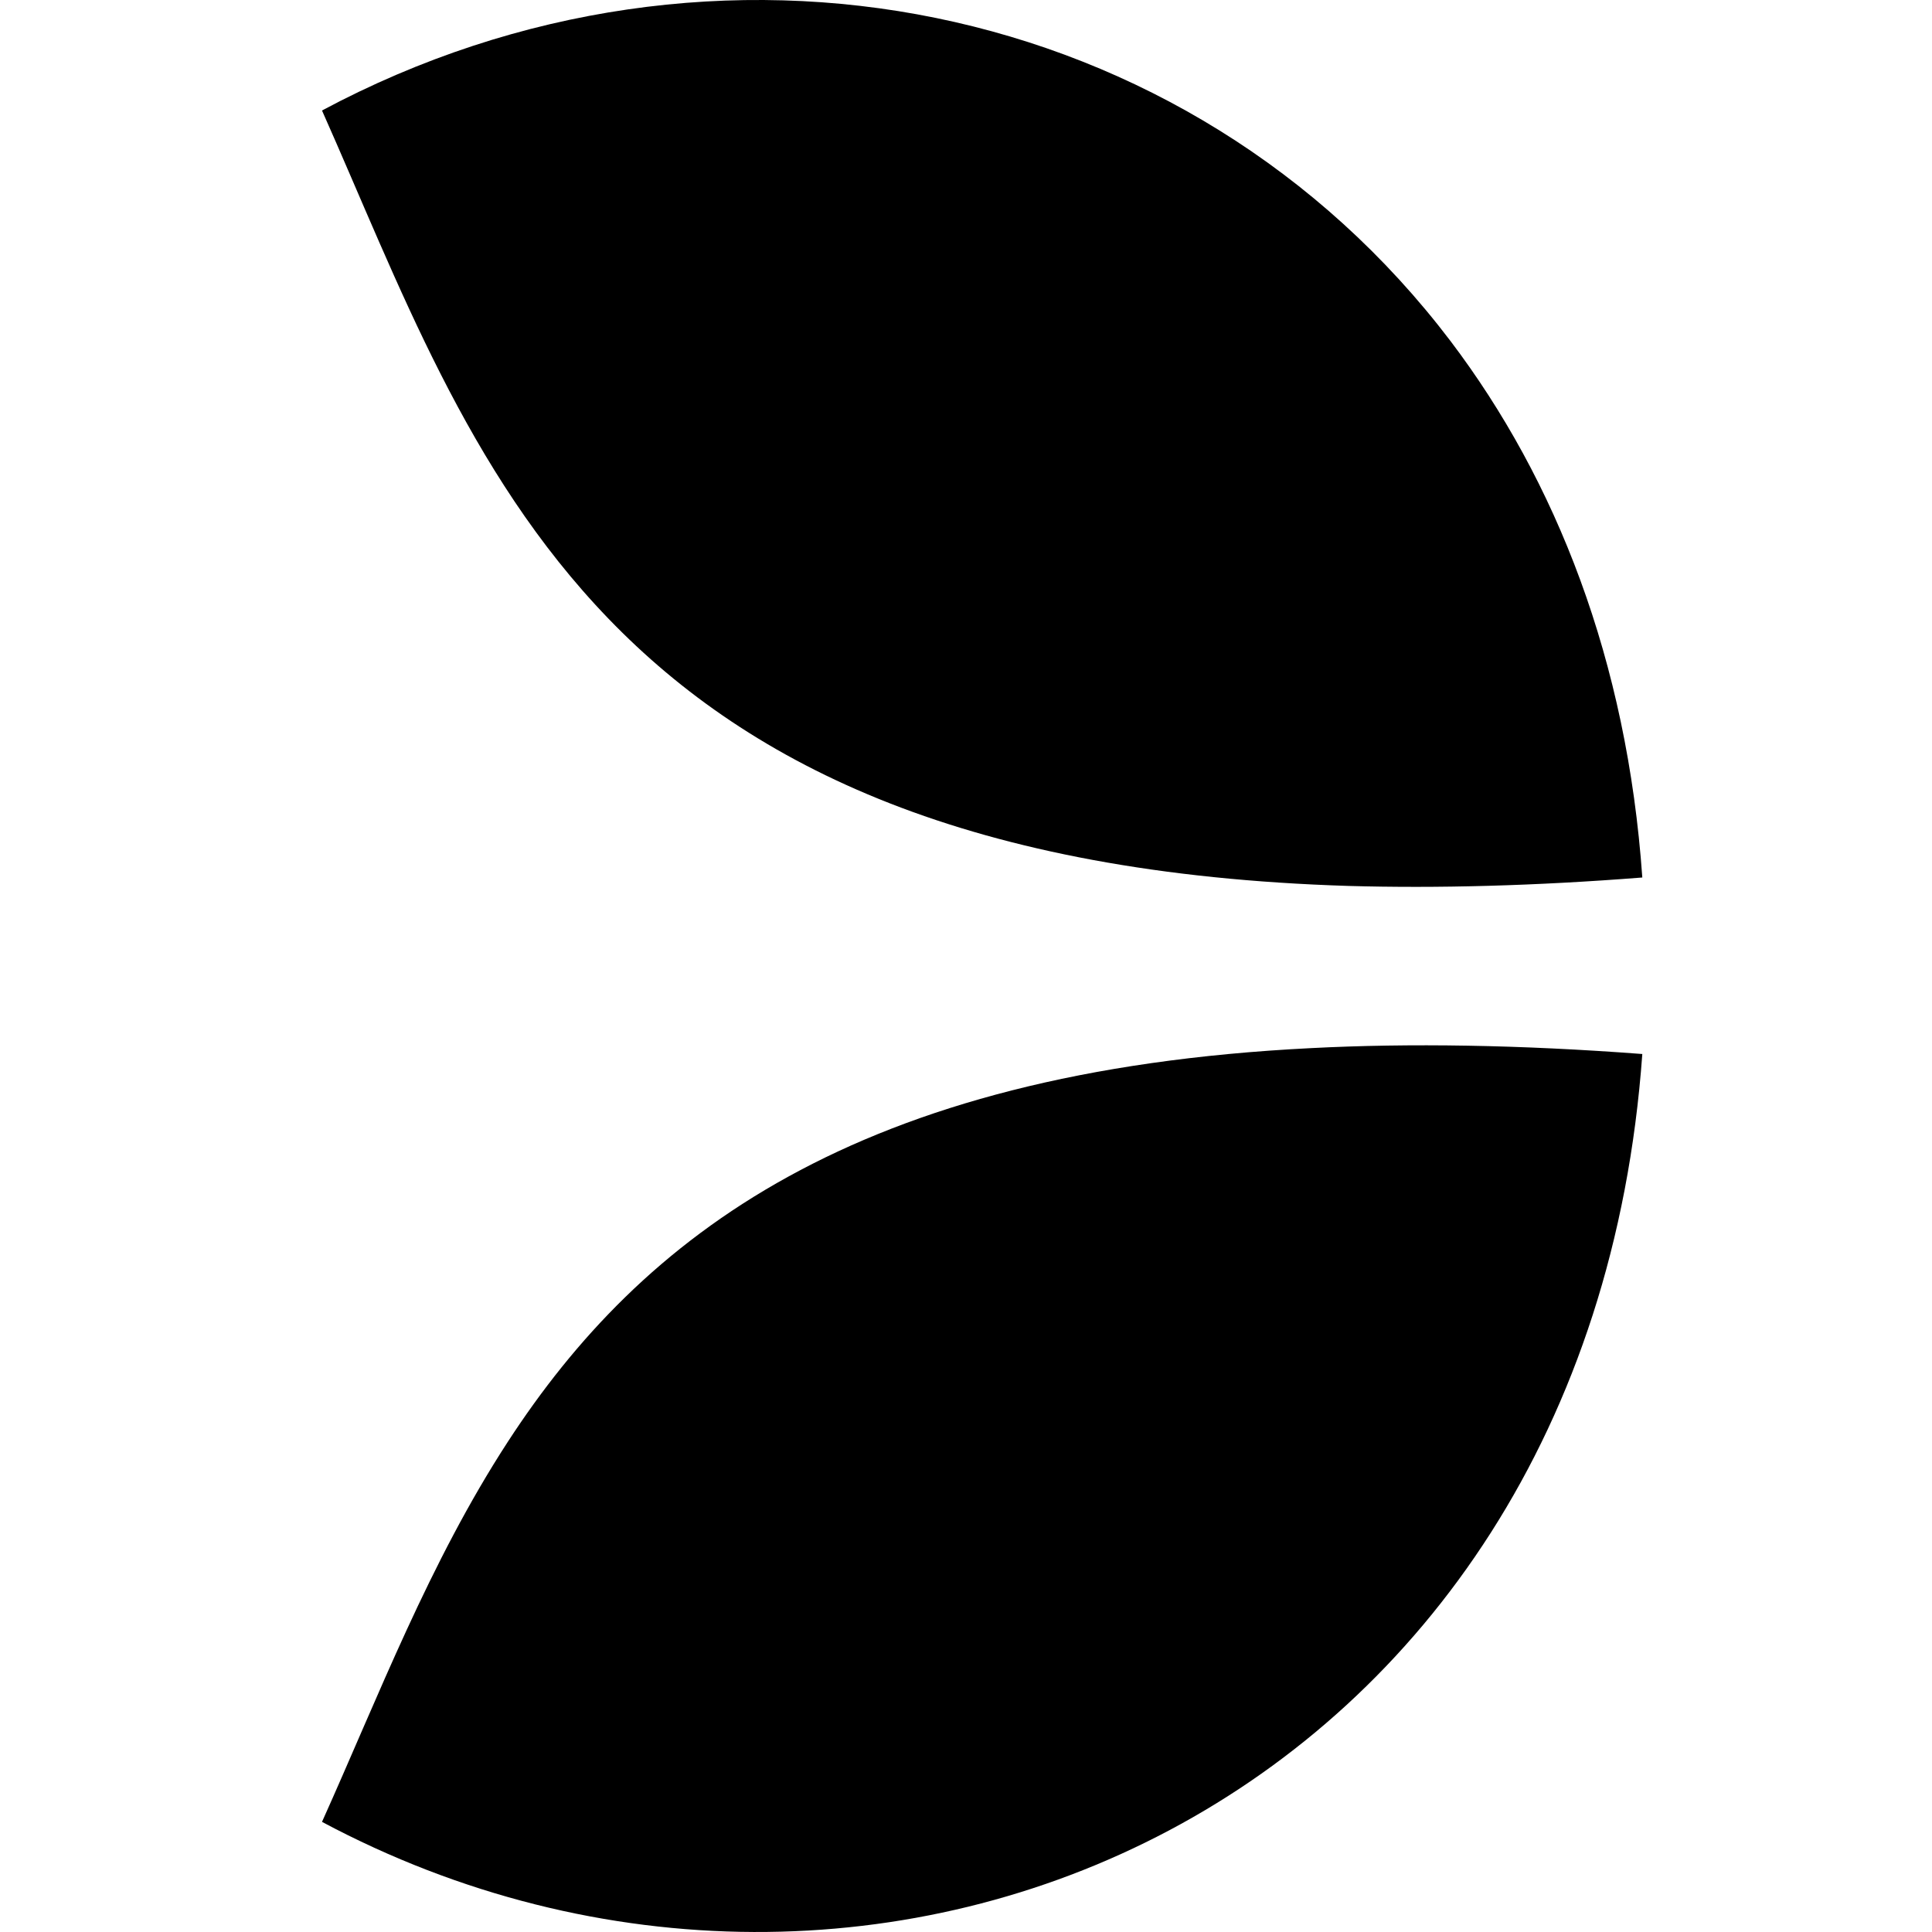
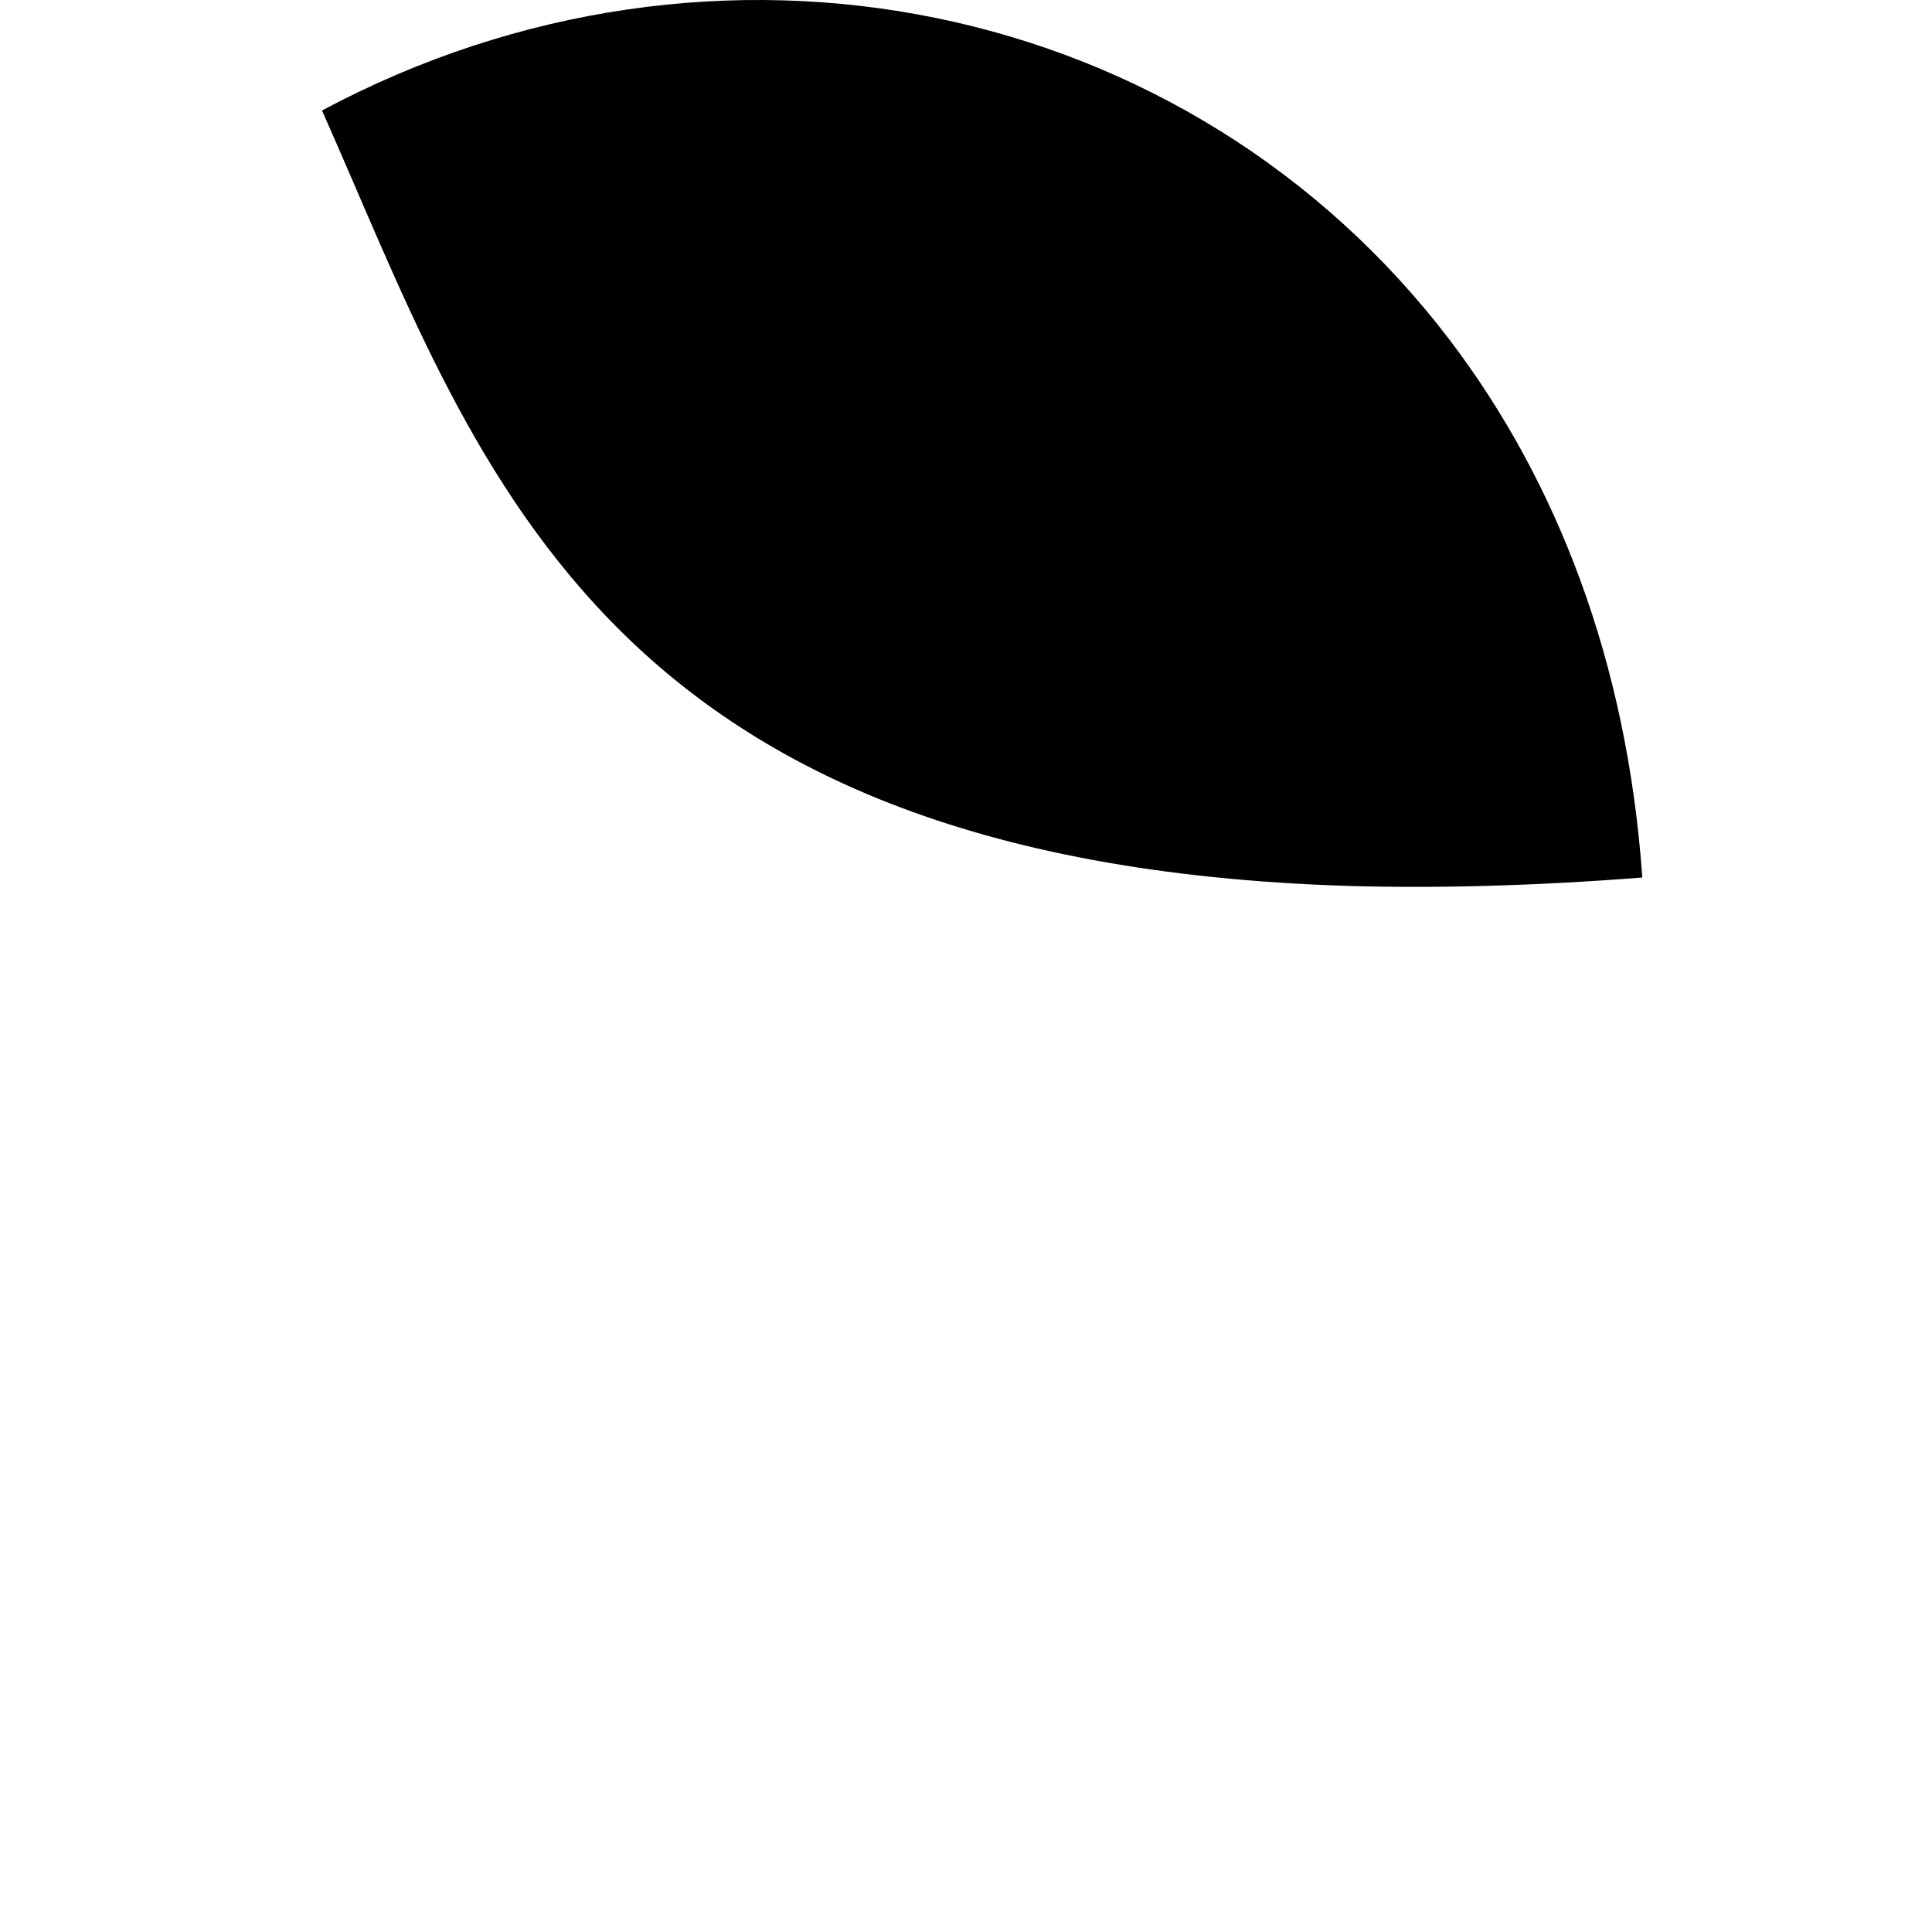
<svg xmlns="http://www.w3.org/2000/svg" width="36" height="36" viewBox="0 0 36 36" fill="none">
  <path d="M27.029 6.356C22.165 -0.051 13.335 -1.861 6 2.059C8.865 8.496 11.005 16.067 25.124 16.508C26.777 16.555 28.603 16.508 30.602 16.351C30.318 12.305 28.996 8.953 27.029 6.356Z" fill="black" />
-   <path d="M24.432 19.53C15.932 19.955 11.95 23.04 9.463 26.865C7.999 29.116 7.055 31.603 6 33.948C16.294 39.441 29.594 33.649 30.602 19.64C28.319 19.467 26.258 19.436 24.432 19.53Z" fill="black" />
</svg>